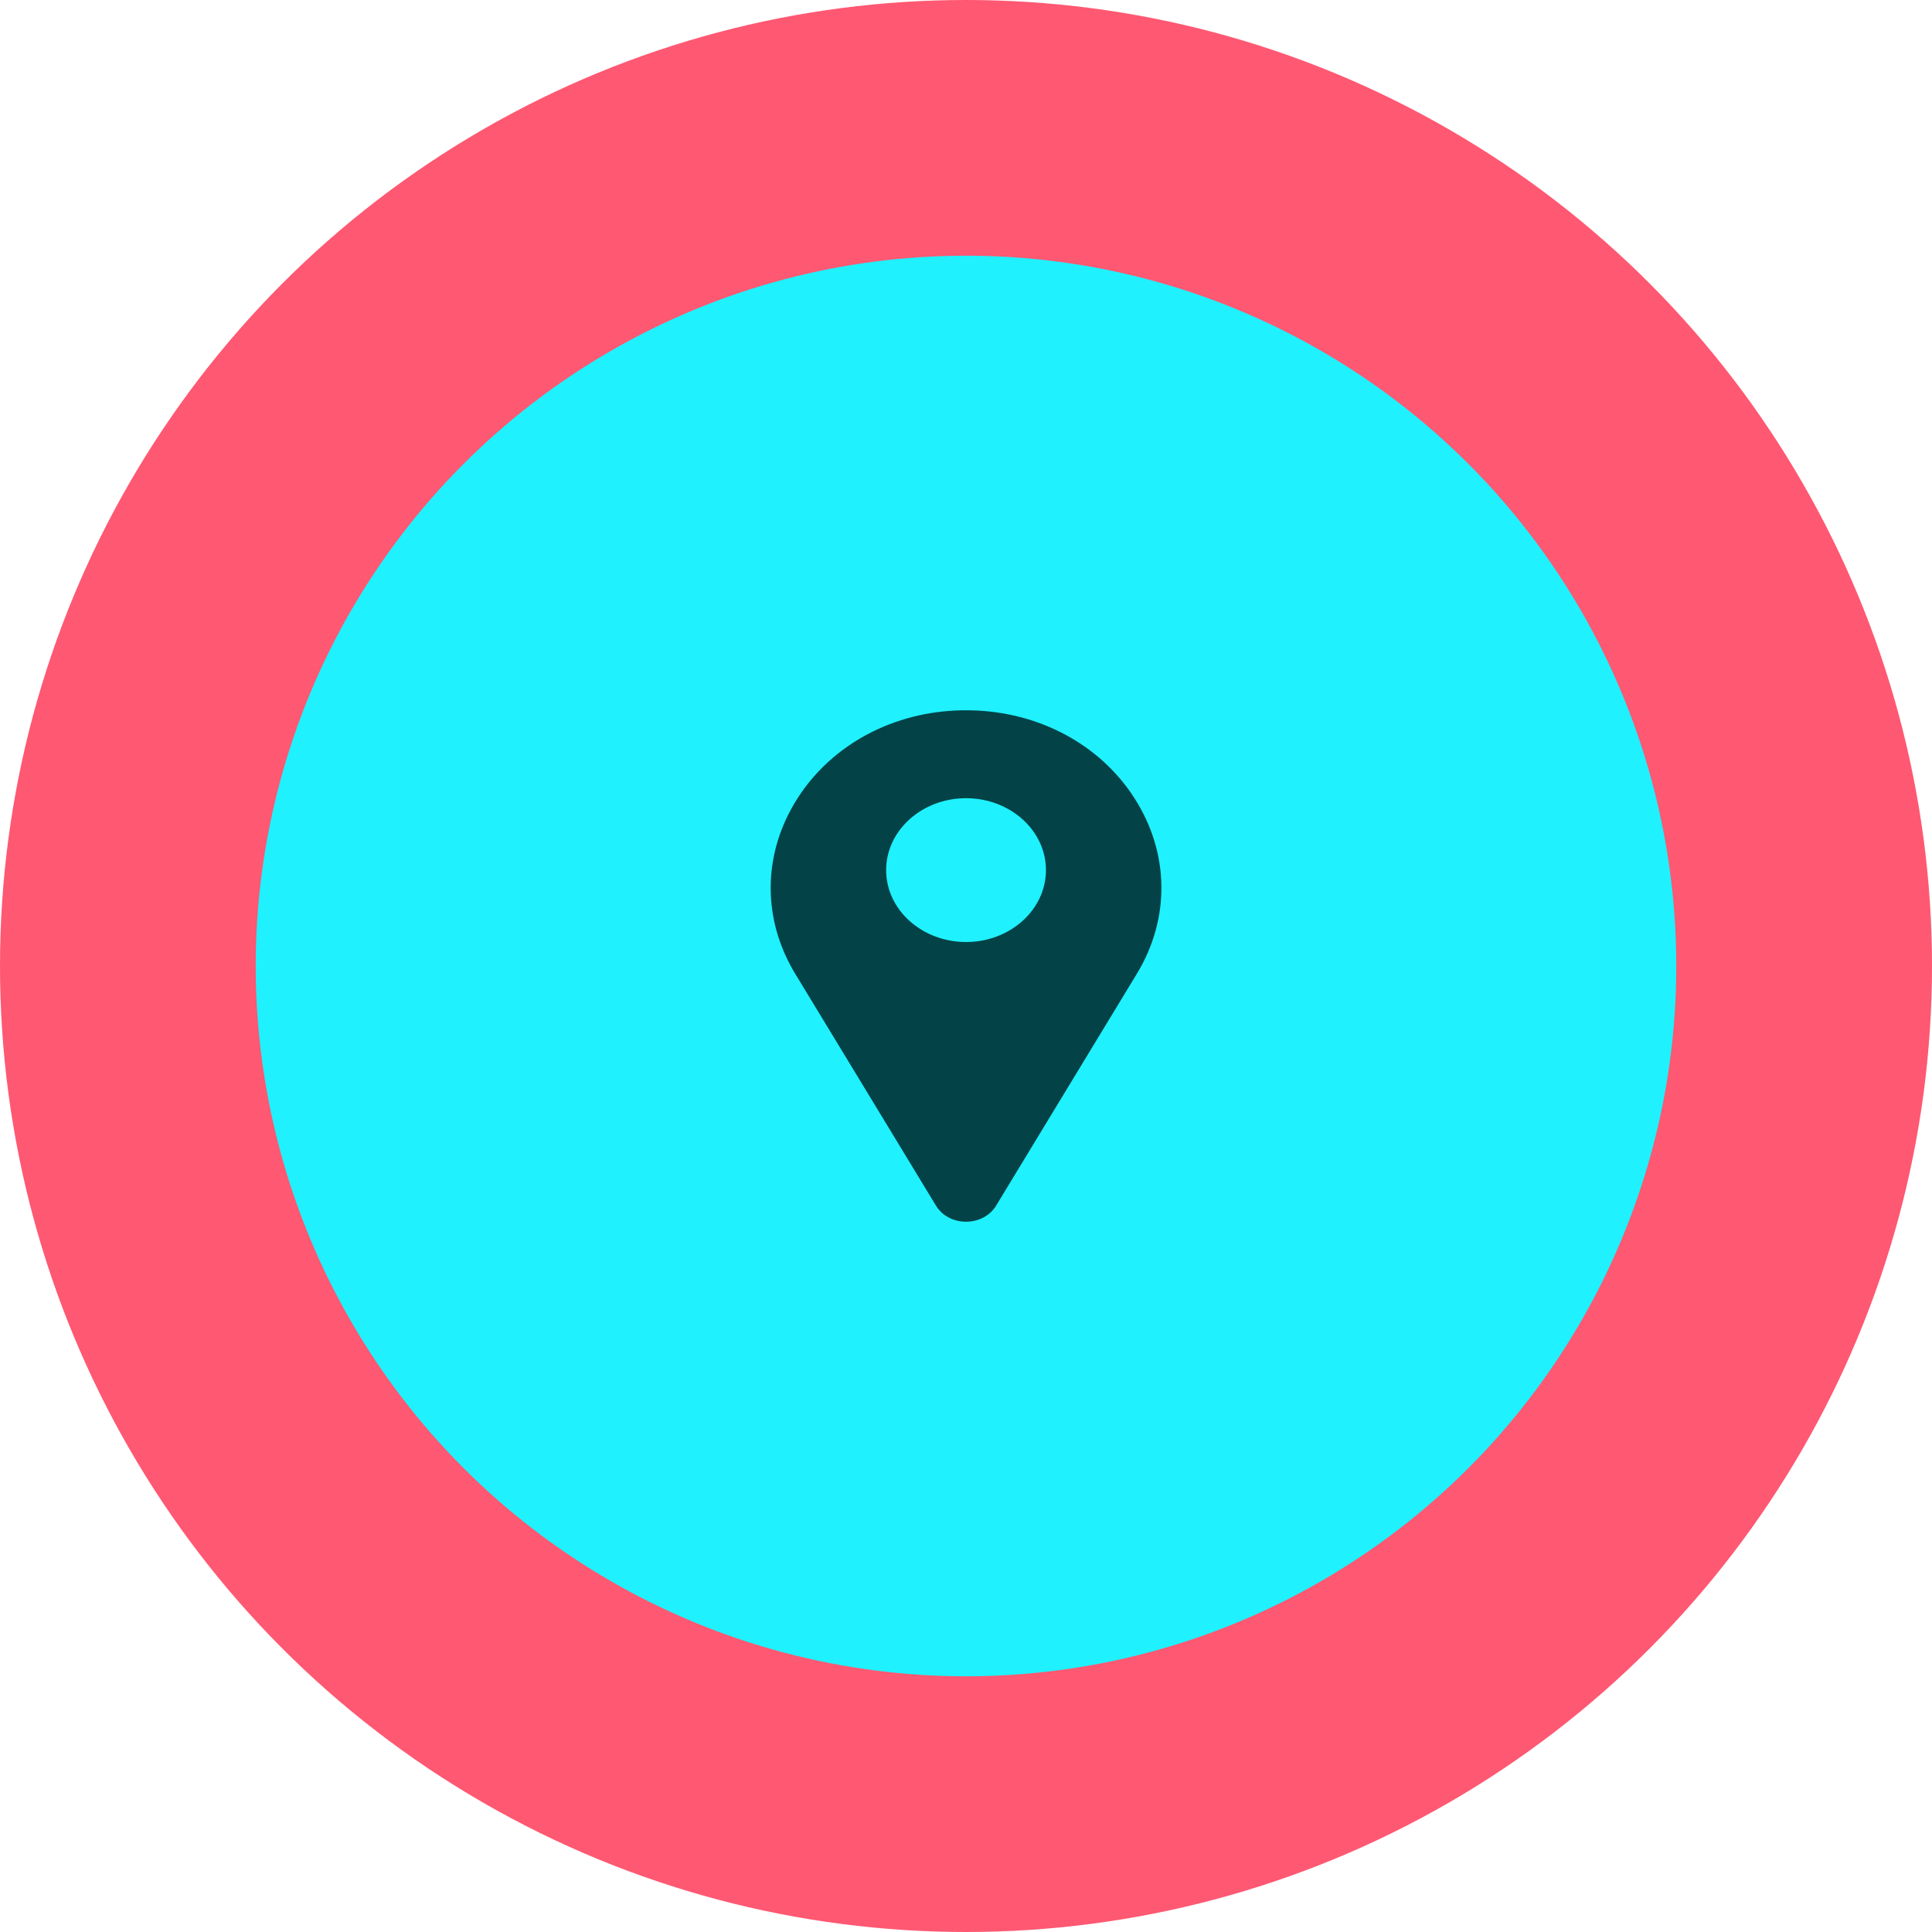
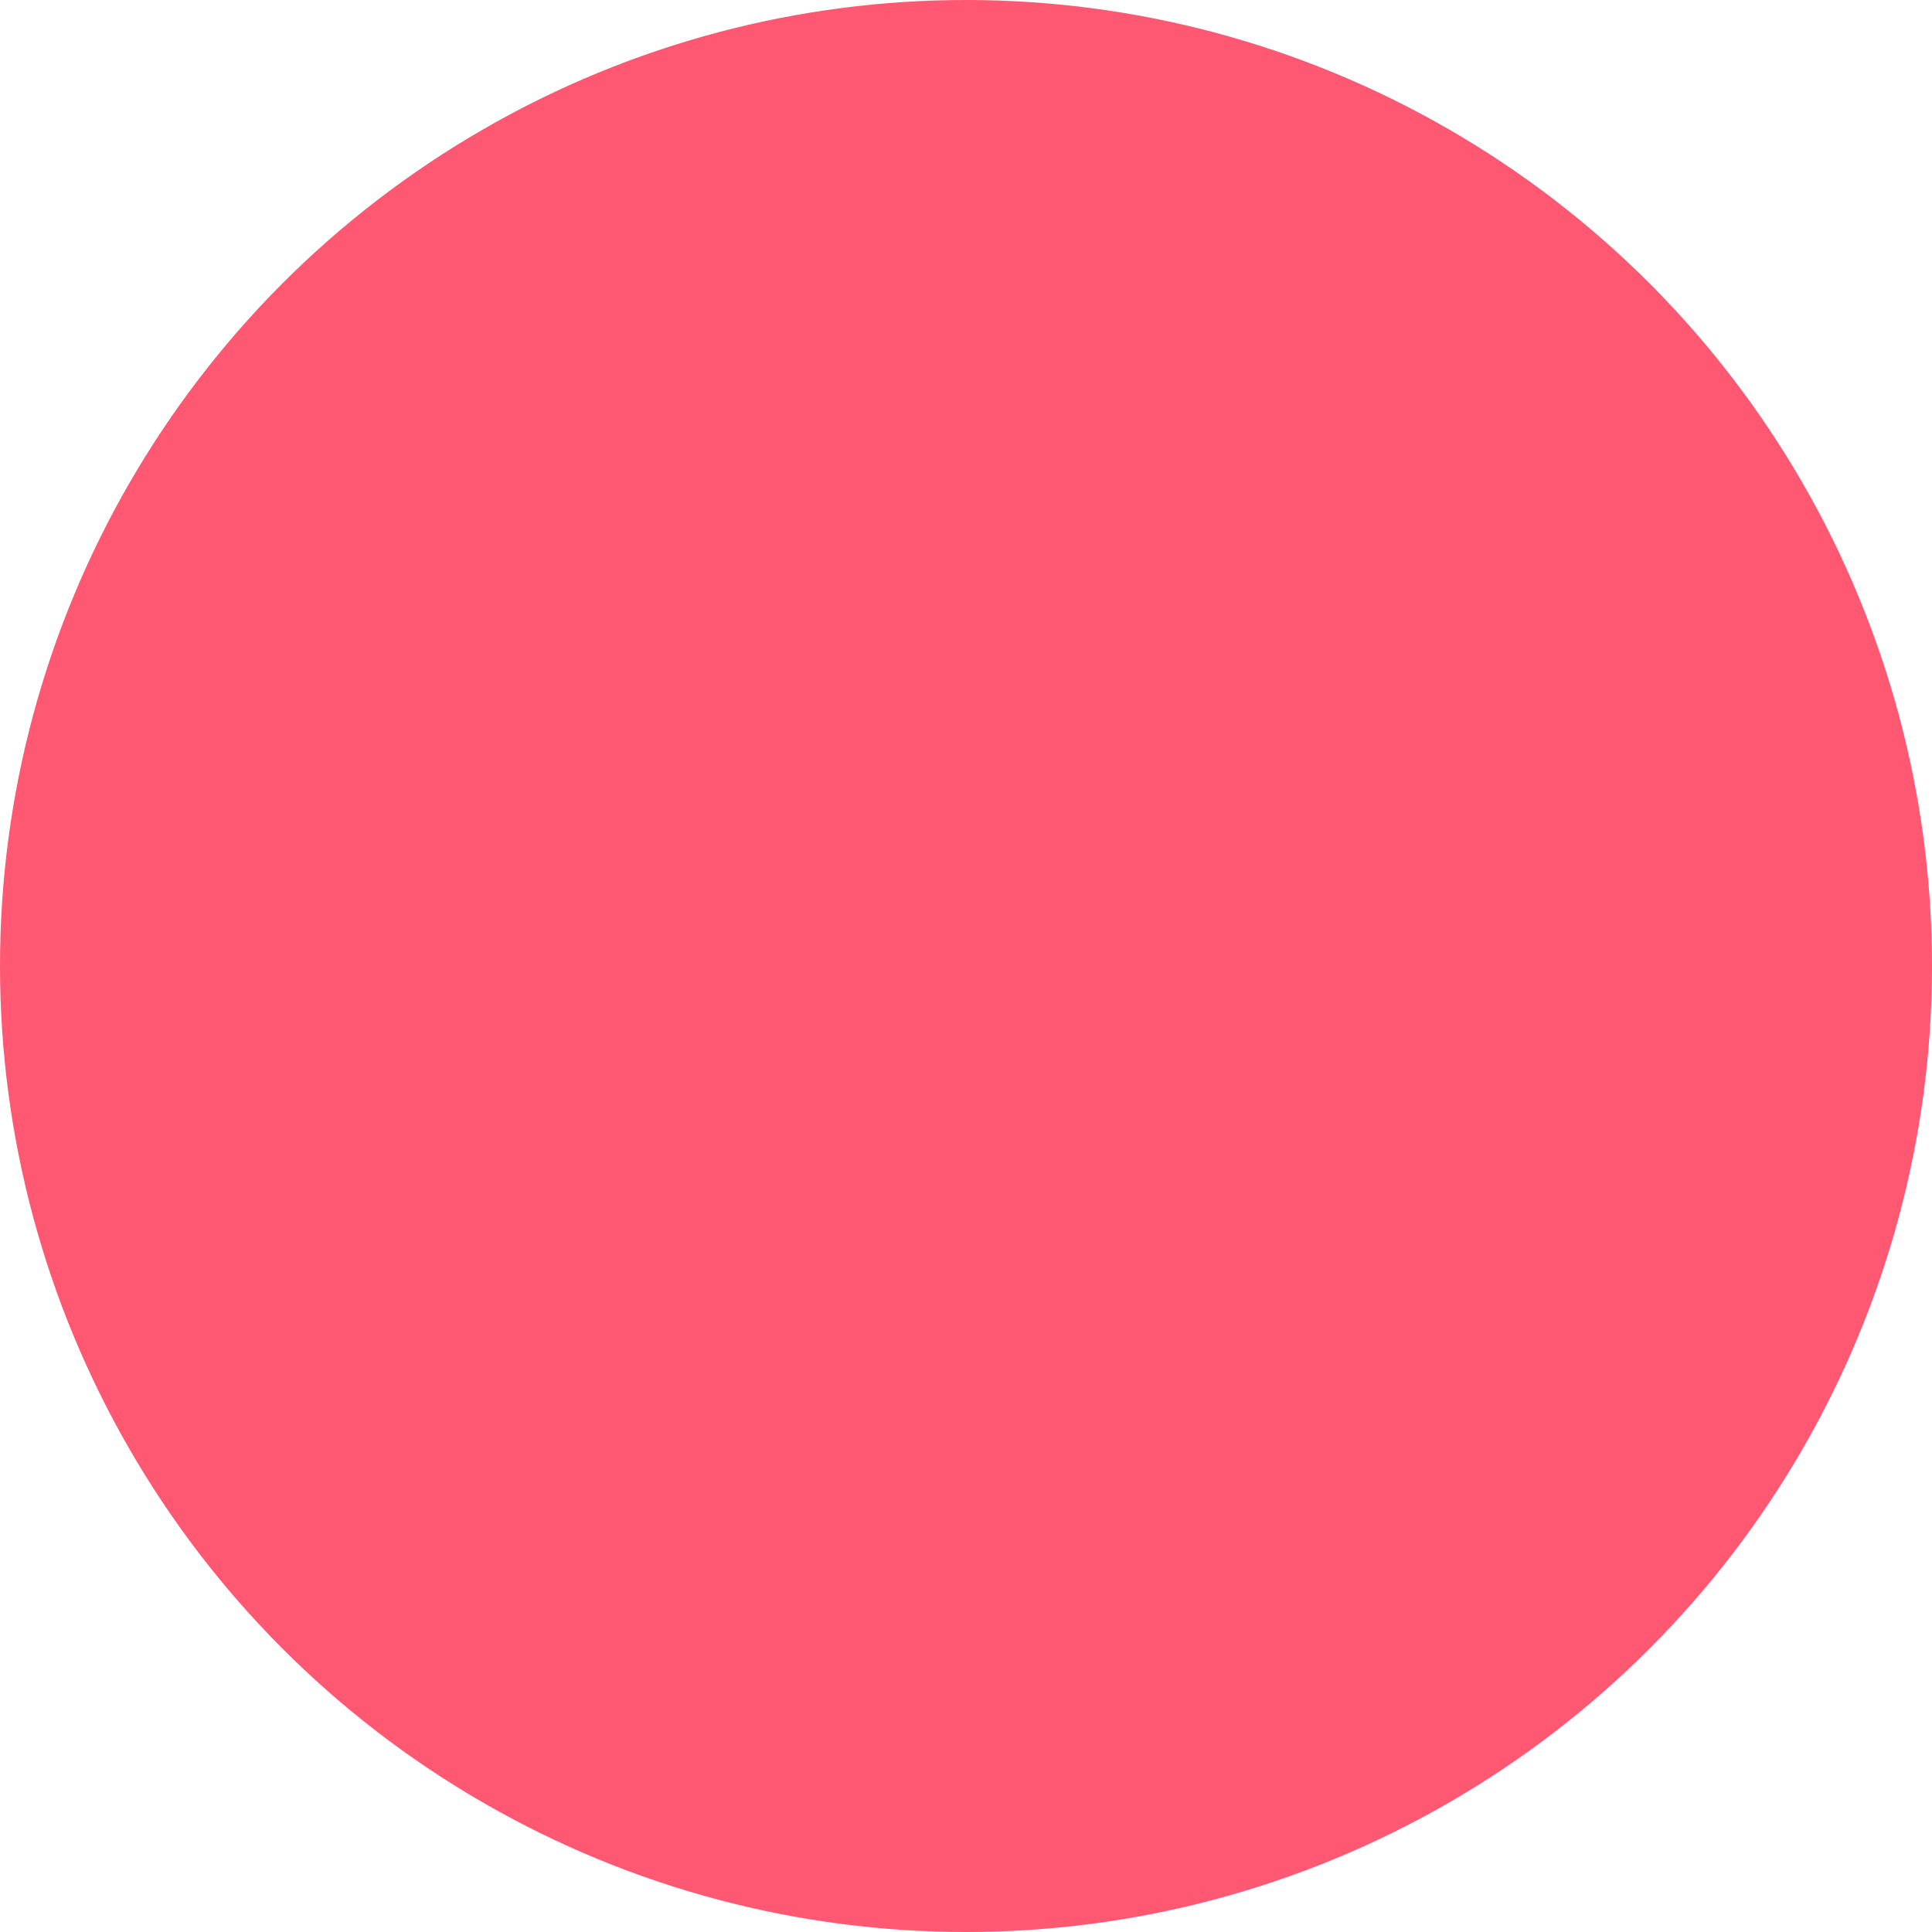
<svg xmlns="http://www.w3.org/2000/svg" width="68" height="68" viewBox="0 0 68 68" fill="none">
  <circle cx="34" cy="34" r="34" fill="#FF5872" />
-   <circle cx="34" cy="34" r="25" fill="#1FF1FE" />
  <g clip-path="url(#clip0)">
-     <path d="M39.922 28.082C38.709 26.197 36.553 25.045 34.155 25.001C34.053 25 33.95 25 33.847 25.001C31.45 25.045 29.294 26.197 28.08 28.082C26.84 30.009 26.806 32.324 27.989 34.274L32.949 42.444C32.951 42.448 32.953 42.451 32.956 42.455C33.174 42.796 33.565 43 34.001 43C34.438 43 34.829 42.796 35.047 42.455C35.049 42.451 35.051 42.448 35.054 42.444L40.013 34.274C41.197 32.324 41.163 30.009 39.922 28.082ZM34.001 33.156C32.45 33.156 31.189 32.021 31.189 30.625C31.189 29.229 32.45 28.094 34.001 28.094C35.552 28.094 36.814 29.229 36.814 30.625C36.814 32.021 35.552 33.156 34.001 33.156Z" fill="#034347" />
-   </g>
+     </g>
  <defs>
    <clipPath id="clip0">
-       <rect width="20" height="18" fill="white" transform="translate(24 25)" />
-     </clipPath>
+       </clipPath>
  </defs>
</svg>